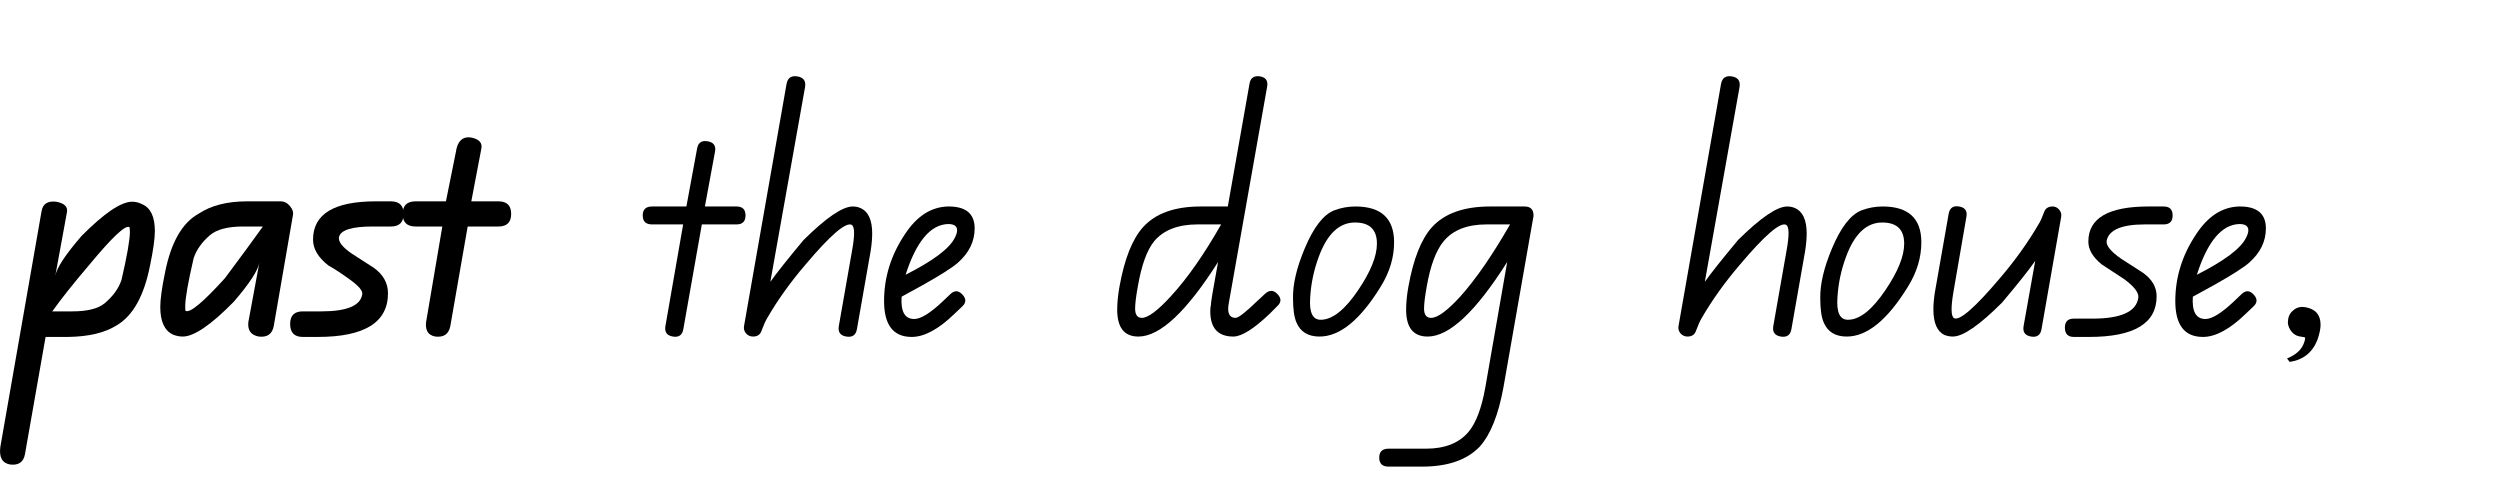
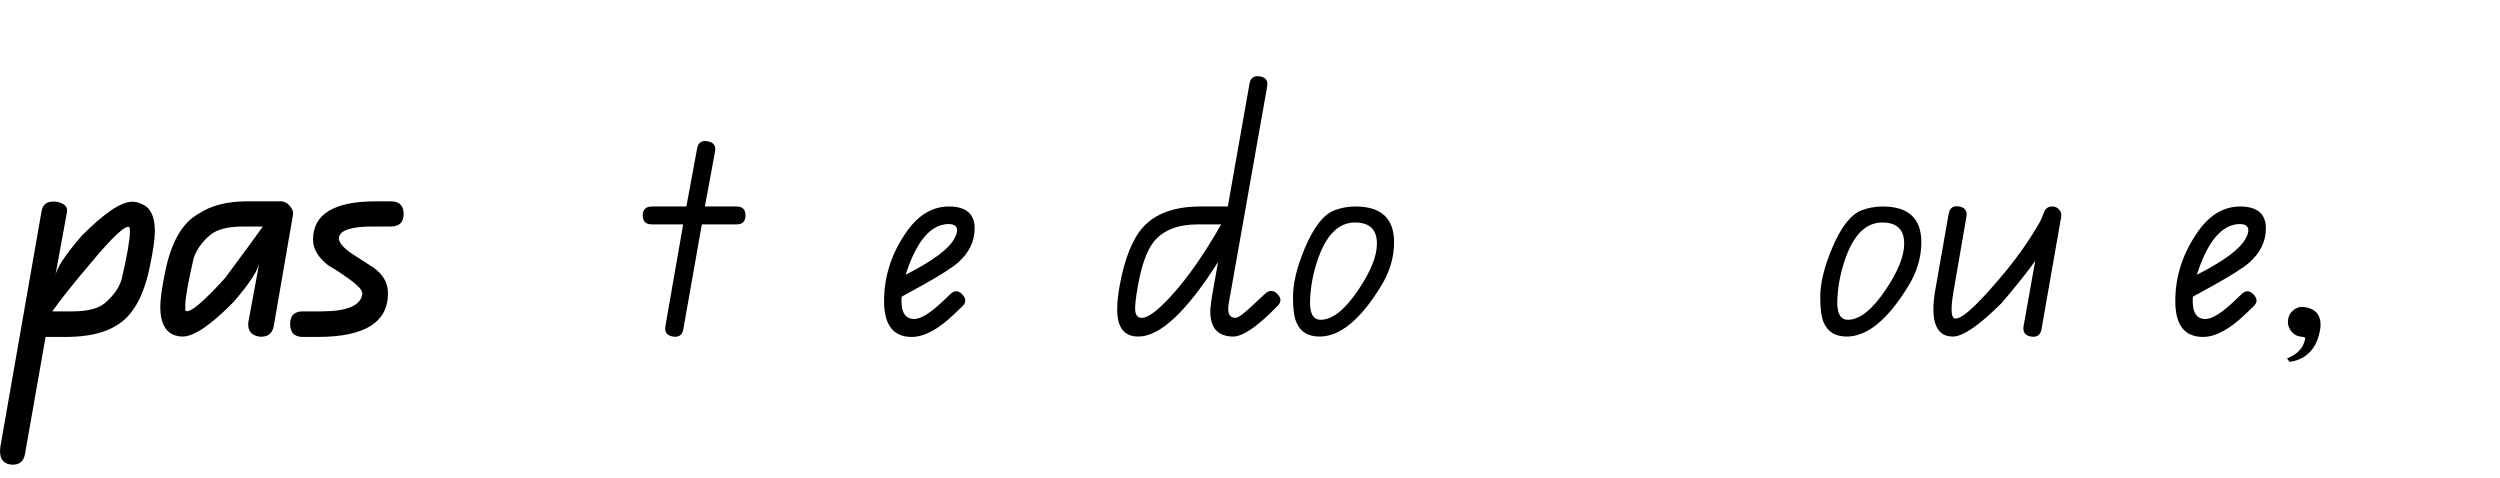
<svg xmlns="http://www.w3.org/2000/svg" xmlns:xlink="http://www.w3.org/1999/xlink" height="42.65px" width="222.85px">
  <g transform="matrix(1.0, 0.0, 0.0, 1.0, 1.65, 2.0)">
    <g transform="matrix(1.0, 0.0, 0.0, 1.0, 0.0, 0.0)">
      <use fill="#000000" height="42.65" transform="matrix(0.034, 0.0, 0.0, 0.034, 0.0, 28.0)" width="222.85" xlink:href="#font_QBeginners_p0" />
      <use fill="#000000" height="42.65" transform="matrix(0.034, 0.0, 0.0, 0.034, 12.45, 28.0)" width="222.85" xlink:href="#font_QBeginners_a0" />
      <use fill="#000000" height="42.65" transform="matrix(0.034, 0.0, 0.0, 0.034, 24.35, 28.0)" width="222.85" xlink:href="#font_QBeginners_s0" />
      <use fill="#000000" height="42.65" transform="matrix(0.034, 0.0, 0.0, 0.034, 33.8, 28.0)" width="222.85" xlink:href="#font_QBeginners_t0" />
    </g>
    <g transform="matrix(1.0, 0.0, 0.0, 1.0, 0.0, 0.0)">
      <use fill="#000000" height="42.65" transform="matrix(0.034, 0.0, 0.0, 0.034, 43.0, 28.0)" width="222.85" xlink:href="#font_QBeginners__0" />
      <use fill="#000000" height="42.65" transform="matrix(0.034, 0.0, 0.0, 0.034, 55.2, 28.0)" width="222.85" xlink:href="#font_QBeginners_t1" />
      <use fill="#000000" height="42.65" transform="matrix(0.034, 0.0, 0.0, 0.034, 64.35, 28.0)" width="222.85" xlink:href="#font_QBeginners_h0" />
      <use fill="#000000" height="42.65" transform="matrix(0.034, 0.0, 0.0, 0.034, 76.85, 28.0)" width="222.85" xlink:href="#font_QBeginners_e0" />
      <use fill="#000000" height="42.65" transform="matrix(0.034, 0.0, 0.0, 0.034, 85.55, 28.0)" width="222.85" xlink:href="#font_QBeginners__0" />
      <use fill="#000000" height="42.65" transform="matrix(0.034, 0.0, 0.0, 0.034, 97.75, 28.0)" width="222.85" xlink:href="#font_QBeginners_d0" />
      <use fill="#000000" height="42.65" transform="matrix(0.034, 0.0, 0.0, 0.034, 113.15, 28.0)" width="222.85" xlink:href="#font_QBeginners_o0" />
      <use fill="#000000" height="42.65" transform="matrix(0.034, 0.0, 0.0, 0.034, 123.25, 28.0)" width="222.85" xlink:href="#font_QBeginners_g0" />
      <use fill="#000000" height="42.65" transform="matrix(0.034, 0.0, 0.0, 0.034, 135.45, 28.0)" width="222.85" xlink:href="#font_QBeginners__0" />
      <use fill="#000000" height="42.65" transform="matrix(0.034, 0.0, 0.0, 0.034, 147.65, 28.0)" width="222.85" xlink:href="#font_QBeginners_h0" />
      <use fill="#000000" height="42.65" transform="matrix(0.034, 0.0, 0.0, 0.034, 160.15, 28.0)" width="222.85" xlink:href="#font_QBeginners_o0" />
      <use fill="#000000" height="42.65" transform="matrix(0.034, 0.0, 0.0, 0.034, 170.25, 28.0)" width="222.85" xlink:href="#font_QBeginners_u0" />
      <use fill="#000000" height="42.65" transform="matrix(0.034, 0.0, 0.0, 0.034, 182.55, 28.0)" width="222.85" xlink:href="#font_QBeginners_s1" />
      <use fill="#000000" height="42.65" transform="matrix(0.034, 0.0, 0.0, 0.034, 191.95, 28.0)" width="222.85" xlink:href="#font_QBeginners_e0" />
      <use fill="#000000" height="42.65" transform="matrix(0.034, 0.0, 0.0, 0.034, 200.65, 28.0)" width="222.85" xlink:href="#font_QBeginners__1" />
    </g>
  </g>
  <defs>
    <g id="font_QBeginners_p0">
      <path d="M290.5 -287.0 L290.5 -287.0 Q292.0 -286.0 292.0 -274.0 292.0 -243.5 270.0 -148.5 259.0 -115.0 225.5 -87.0 200.0 -66.0 140.5 -66.0 L88.5 -66.0 Q123.0 -114.5 185.5 -188.0 275.0 -296.0 290.5 -287.0 M345.0 -187.0 L345.0 -187.0 Q357.5 -247.0 357.5 -276.5 357.5 -333.0 324.0 -347.0 311.5 -353.5 298.0 -353.5 254.5 -353.5 165.5 -264.0 102.0 -190.5 96.5 -159.5 L127.0 -326.0 Q131.0 -347.5 99.0 -353.5 65.5 -357.5 60.5 -329.0 L-47.5 288.5 Q-53.5 330.0 -22.0 335.5 11.5 339.5 17.0 308.0 L71.0 1.0 129.5 1.0 Q211.0 0.0 257.5 -29.5 321.5 -67.0 345.0 -187.0" fill-rule="evenodd" stroke="none" />
    </g>
    <g id="font_QBeginners_a0">
      <path d="M274.5 -288.5 L274.5 -288.5 Q240.0 -240.0 175.0 -153.0 88.0 -57.0 71.5 -67.5 71.0 -67.5 71.0 -80.5 71.0 -110.5 93.0 -205.5 104.0 -238.5 136.0 -266.0 163.0 -288.5 222.5 -288.5 L274.5 -288.5 M353.5 -319.5 L353.5 -319.5 Q355.5 -330.0 345.5 -342.0 335.5 -354.5 320.5 -354.5 L233.5 -354.5 Q154.5 -354.5 106.0 -322.0 41.5 -286.5 18.0 -168.0 5.5 -107.5 5.5 -77.5 5.5 -20.5 39.0 -5.0 51.5 0.0 64.5 0.0 108.5 0.0 198.0 -91.0 261.0 -164.0 265.5 -195.0 L236.5 -38.5 Q232.5 -6.0 263.5 0.0 297.0 4.0 303.0 -27.5 L353.5 -319.5" fill-rule="evenodd" stroke="none" />
    </g>
    <g id="font_QBeginners_s0">
      <path d="M293.5 -321.5 L293.5 -321.5 Q293.5 -354.5 260.0 -354.5 L220.5 -354.5 Q56.0 -354.5 56.0 -254.0 56.0 -218.0 96.0 -186.5 119.5 -173.5 152.5 -149.5 188.0 -124.0 185.0 -110.5 178.0 -66.0 77.5 -66.0 L29.0 -66.0 Q-4.0 -66.0 -4.0 -33.0 -4.0 1.0 29.0 1.0 L68.5 1.0 Q252.5 1.0 252.5 -113.5 252.5 -153.5 215.0 -180.5 184.5 -200.0 157.5 -217.5 121.0 -242.5 124.0 -260.5 130.0 -288.5 212.0 -288.5 L260.0 -288.5 Q293.5 -288.5 293.5 -321.5" fill-rule="evenodd" stroke="none" />
    </g>
    <g id="font_QBeginners_t0">
-       <path d="M297.5 -321.5 L297.5 -321.5 Q297.5 -354.5 264.0 -354.5 L193.0 -354.5 219.5 -493.5 Q223.5 -516.0 191.5 -522.0 158.5 -526.0 152.5 -483.5 L126.5 -354.5 47.0 -354.5 Q13.0 -354.5 13.0 -321.5 13.0 -288.5 47.0 -288.5 L117.0 -288.5 76.0 -47.0 Q67.0 -6.0 98.5 0.0 132.0 4.0 138.0 -27.5 L183.5 -288.5 264.0 -288.5 Q297.5 -288.5 297.5 -321.5" fill-rule="evenodd" stroke="none" />
-     </g>
+       </g>
    <g id="font_QBeginners_t1">
      <path d="M282.5 -317.5 L282.5 -317.5 Q282.5 -341.0 259.0 -341.0 L176.0 -341.0 202.5 -484.5 Q207.0 -508.0 183.0 -512.0 159.5 -516.0 155.5 -492.5 L127.5 -341.0 37.5 -341.0 Q13.0 -341.0 13.0 -317.5 13.0 -294.0 37.5 -294.0 L119.0 -294.0 72.5 -27.5 Q68.5 -4.0 92.0 0.0 115.5 4.0 119.5 -19.5 L168.0 -294.0 259.0 -294.0 Q282.5 -294.0 282.5 -317.5" fill-rule="evenodd" stroke="none" />
    </g>
    <g id="font_QBeginners_h0">
-       <path d="M341.5 -224.5 L341.5 -224.5 Q345.5 -250.0 345.5 -270.5 345.5 -323.5 314.5 -337.0 305.5 -341.0 294.5 -341.0 254.5 -341.0 165.5 -253.0 103.0 -178.0 78.5 -143.5 L169.5 -654.0 Q173.5 -678.0 149.5 -682.0 125.5 -686.0 121.0 -662.5 L9.5 -27.5 Q7.5 -17.5 14.5 -8.5 22.0 0.0 33.0 0.0 50.5 0.0 55.5 -15.5 63.0 -36.0 70.0 -48.0 111.0 -119.0 170.5 -188.5 268.0 -304.0 291.5 -293.0 304.0 -286.5 292.5 -224.0 L258.0 -27.5 Q254.0 -4.0 277.5 0.0 301.5 4.0 305.5 -19.5 L341.5 -224.5" fill-rule="evenodd" stroke="none" />
-     </g>
+       </g>
    <g id="font_QBeginners_e0">
      <path d="M200.5 -278.5 L200.5 -278.5 Q200.5 -270.5 194.5 -259.0 174.0 -217.0 65.5 -162.0 107.5 -293.0 177.0 -295.0 200.5 -295.0 200.5 -278.5 M246.5 -283.5 L246.5 -283.5 Q246.5 -342.0 176.0 -341.0 110.5 -339.0 64.5 -269.5 9.0 -187.5 9.0 -93.0 9.0 1.0 81.5 1.0 131.0 1.0 193.5 -59.5 L214.0 -79.0 Q230.0 -94.0 214.0 -110.5 198.5 -127.0 182.0 -110.5 L161.5 -91.0 Q113.5 -46.0 88.0 -46.0 51.0 -46.0 55.0 -104.5 L110.5 -135.0 Q180.0 -174.0 202.5 -193.5 246.5 -232.5 246.5 -283.5" fill-rule="evenodd" stroke="none" />
    </g>
    <g id="font_QBeginners_d0">
      <path d="M278.0 -294.0 L278.0 -294.0 Q211.5 -177.0 147.0 -106.5 94.5 -49.0 70.0 -49.0 52.5 -49.0 52.5 -73.5 52.5 -92.0 59.5 -131.0 74.0 -215.0 102.5 -250.0 139.5 -294.0 216.5 -294.0 L278.0 -294.0 M425.5 -80.0 L425.5 -80.0 Q441.5 -95.0 425.5 -111.5 410.0 -128.0 392.5 -111.5 L372.0 -92.5 Q327.0 -49.0 316.0 -49.0 296.5 -49.0 296.5 -72.5 296.5 -80.0 298.5 -90.0 L398.5 -654.5 Q403.0 -678.0 380.5 -682.0 356.5 -686.0 352.5 -663.5 L295.5 -341.0 224.5 -341.0 Q122.0 -341.0 73.0 -286.5 31.0 -239.5 11.5 -131.0 5.5 -97.5 5.5 -70.5 5.5 0.0 61.0 0.0 146.0 0.0 270.0 -195.5 250.0 -87.0 251.5 -85.0 249.5 -76.0 249.5 -66.5 249.5 0.0 310.0 0.0 342.5 0.0 405.0 -59.5 L425.5 -80.0" fill-rule="evenodd" stroke="none" />
    </g>
    <g id="font_QBeginners_o0">
      <path d="M233.5 -243.5 L233.5 -243.5 Q233.5 -194.5 184.5 -122.0 132.0 -44.0 86.0 -44.0 54.5 -44.0 58.5 -101.5 61.5 -156.5 81.0 -209.0 114.0 -299.0 176.0 -299.0 233.5 -299.0 233.5 -243.5 M278.5 -247.0 L278.5 -247.0 Q278.5 -341.0 177.0 -341.0 148.5 -341.0 122.0 -331.0 79.0 -314.5 44.0 -230.5 12.5 -155.5 13.5 -100.5 13.5 -57.5 22.5 -37.0 38.0 0.0 83.0 0.0 163.0 0.0 243.5 -131.0 278.5 -187.5 278.5 -247.0" fill-rule="evenodd" stroke="none" />
    </g>
    <g id="font_QBeginners_g0">
-       <path d="M285.5 -294.0 L285.5 -294.0 Q216.0 -173.0 155.5 -105.5 104.0 -49.0 78.5 -49.0 60.0 -49.0 60.0 -73.5 60.0 -92.0 67.0 -131.0 81.5 -214.0 111.5 -250.0 148.0 -294.0 224.0 -294.0 L285.5 -294.0 M347.0 -315.5 L347.0 -317.5 Q347.0 -341.0 323.5 -341.0 L233.5 -341.0 Q130.0 -341.0 80.5 -286.5 38.5 -239.5 19.0 -131.0 13.0 -97.5 13.0 -70.5 13.0 0.0 69.5 0.0 154.5 0.0 278.0 -195.5 L220.5 134.0 Q206.0 215.0 176.5 250.0 139.5 294.0 64.5 294.0 L-33.0 294.0 Q-57.5 294.0 -57.5 317.5 -57.5 341.0 -33.0 341.0 L55.0 341.0 Q156.5 341.0 206.5 288.0 248.5 240.5 268.0 134.0 L346.0 -310.5 347.0 -315.5" fill-rule="evenodd" stroke="none" />
-     </g>
+       </g>
    <g id="font_QBeginners_u0">
      <path d="M348.0 -313.5 L348.0 -313.5 Q350.0 -324.5 342.5 -333.0 335.5 -341.0 325.5 -341.0 308.0 -341.0 303.0 -325.5 295.5 -305.0 288.5 -294.0 246.5 -222.0 187.0 -152.5 90.0 -38.0 67.5 -48.0 55.0 -54.5 65.5 -116.5 L99.5 -313.5 Q104.0 -337.0 80.5 -341.0 57.0 -345.0 53.0 -321.5 L17.0 -116.5 Q13.0 -91.0 13.0 -71.5 13.0 -17.5 42.5 -4.0 53.0 0.0 64.0 0.0 104.0 0.0 193.0 -89.0 255.5 -163.0 280.0 -198.5 L249.5 -27.5 Q245.5 -4.0 269.0 0.0 292.5 4.0 296.5 -19.5 L348.0 -313.5" fill-rule="evenodd" stroke="none" />
    </g>
    <g id="font_QBeginners_s1">
-       <path d="M278.5 -317.5 L278.5 -317.5 Q278.5 -341.0 255.0 -341.0 L215.0 -341.0 Q57.5 -341.0 57.5 -249.0 57.5 -217.0 93.5 -188.5 122.0 -170.0 151.5 -150.5 191.5 -121.0 188.5 -101.5 180.5 -47.0 68.5 -47.0 L19.5 -47.0 Q-4.0 -47.0 -4.0 -23.5 -4.0 1.0 19.5 1.0 L59.5 1.0 Q236.5 1.0 236.5 -105.5 236.5 -141.5 201.0 -167.0 172.0 -185.5 143.5 -204.0 102.5 -232.5 105.5 -251.0 114.0 -294.0 206.0 -294.0 L255.0 -294.0 Q278.5 -294.0 278.5 -317.5" fill-rule="evenodd" stroke="none" />
-     </g>
+       </g>
    <g id="font_QBeginners__1">
      <path d="M134.0 -31.0 L134.0 -31.0 Q134.0 -70.0 94.0 -77.0 77.5 -80.0 64.5 -70.5 51.0 -60.5 49.0 -45.0 46.0 -30.0 55.5 -16.0 65.5 -2.0 81.0 0.0 93.0 2.0 93.0 2.0 95.0 6.0 89.0 20.5 79.0 44.0 46.0 57.5 L53.0 66.5 Q106.5 58.5 126.0 8.0 134.0 -15.5 134.0 -31.0" fill-rule="evenodd" stroke="none" />
    </g>
  </defs>
</svg>